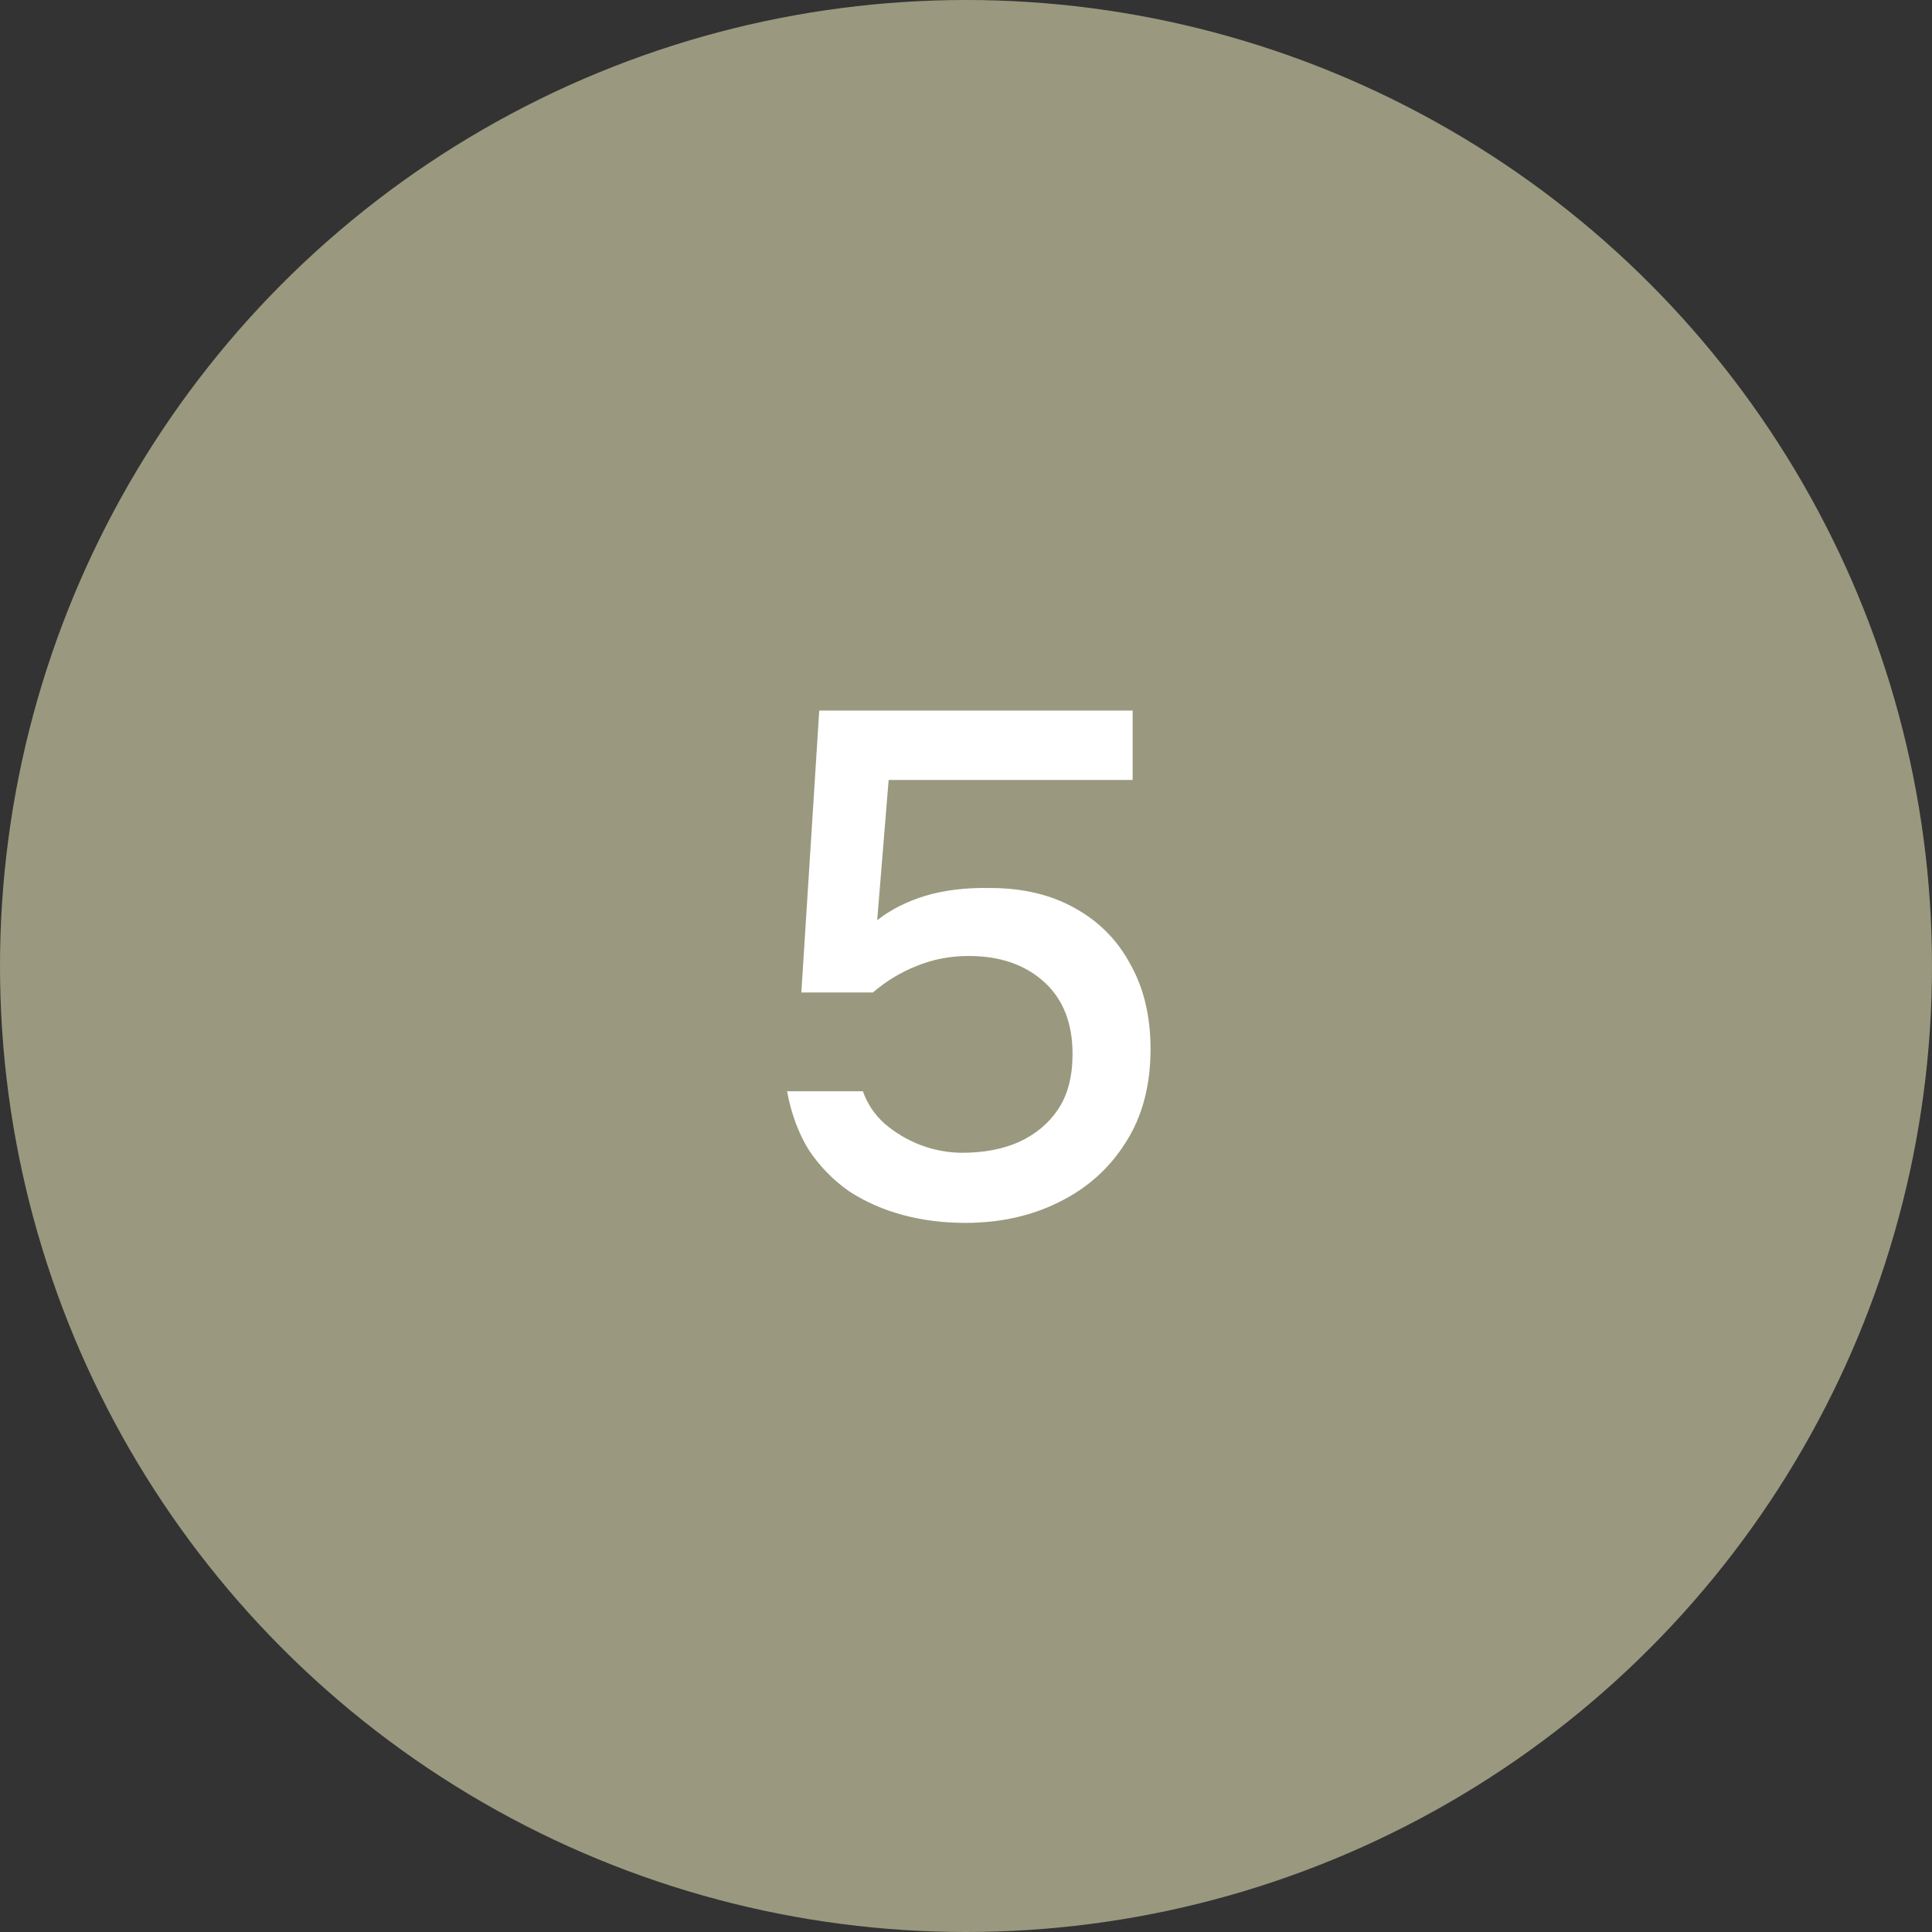
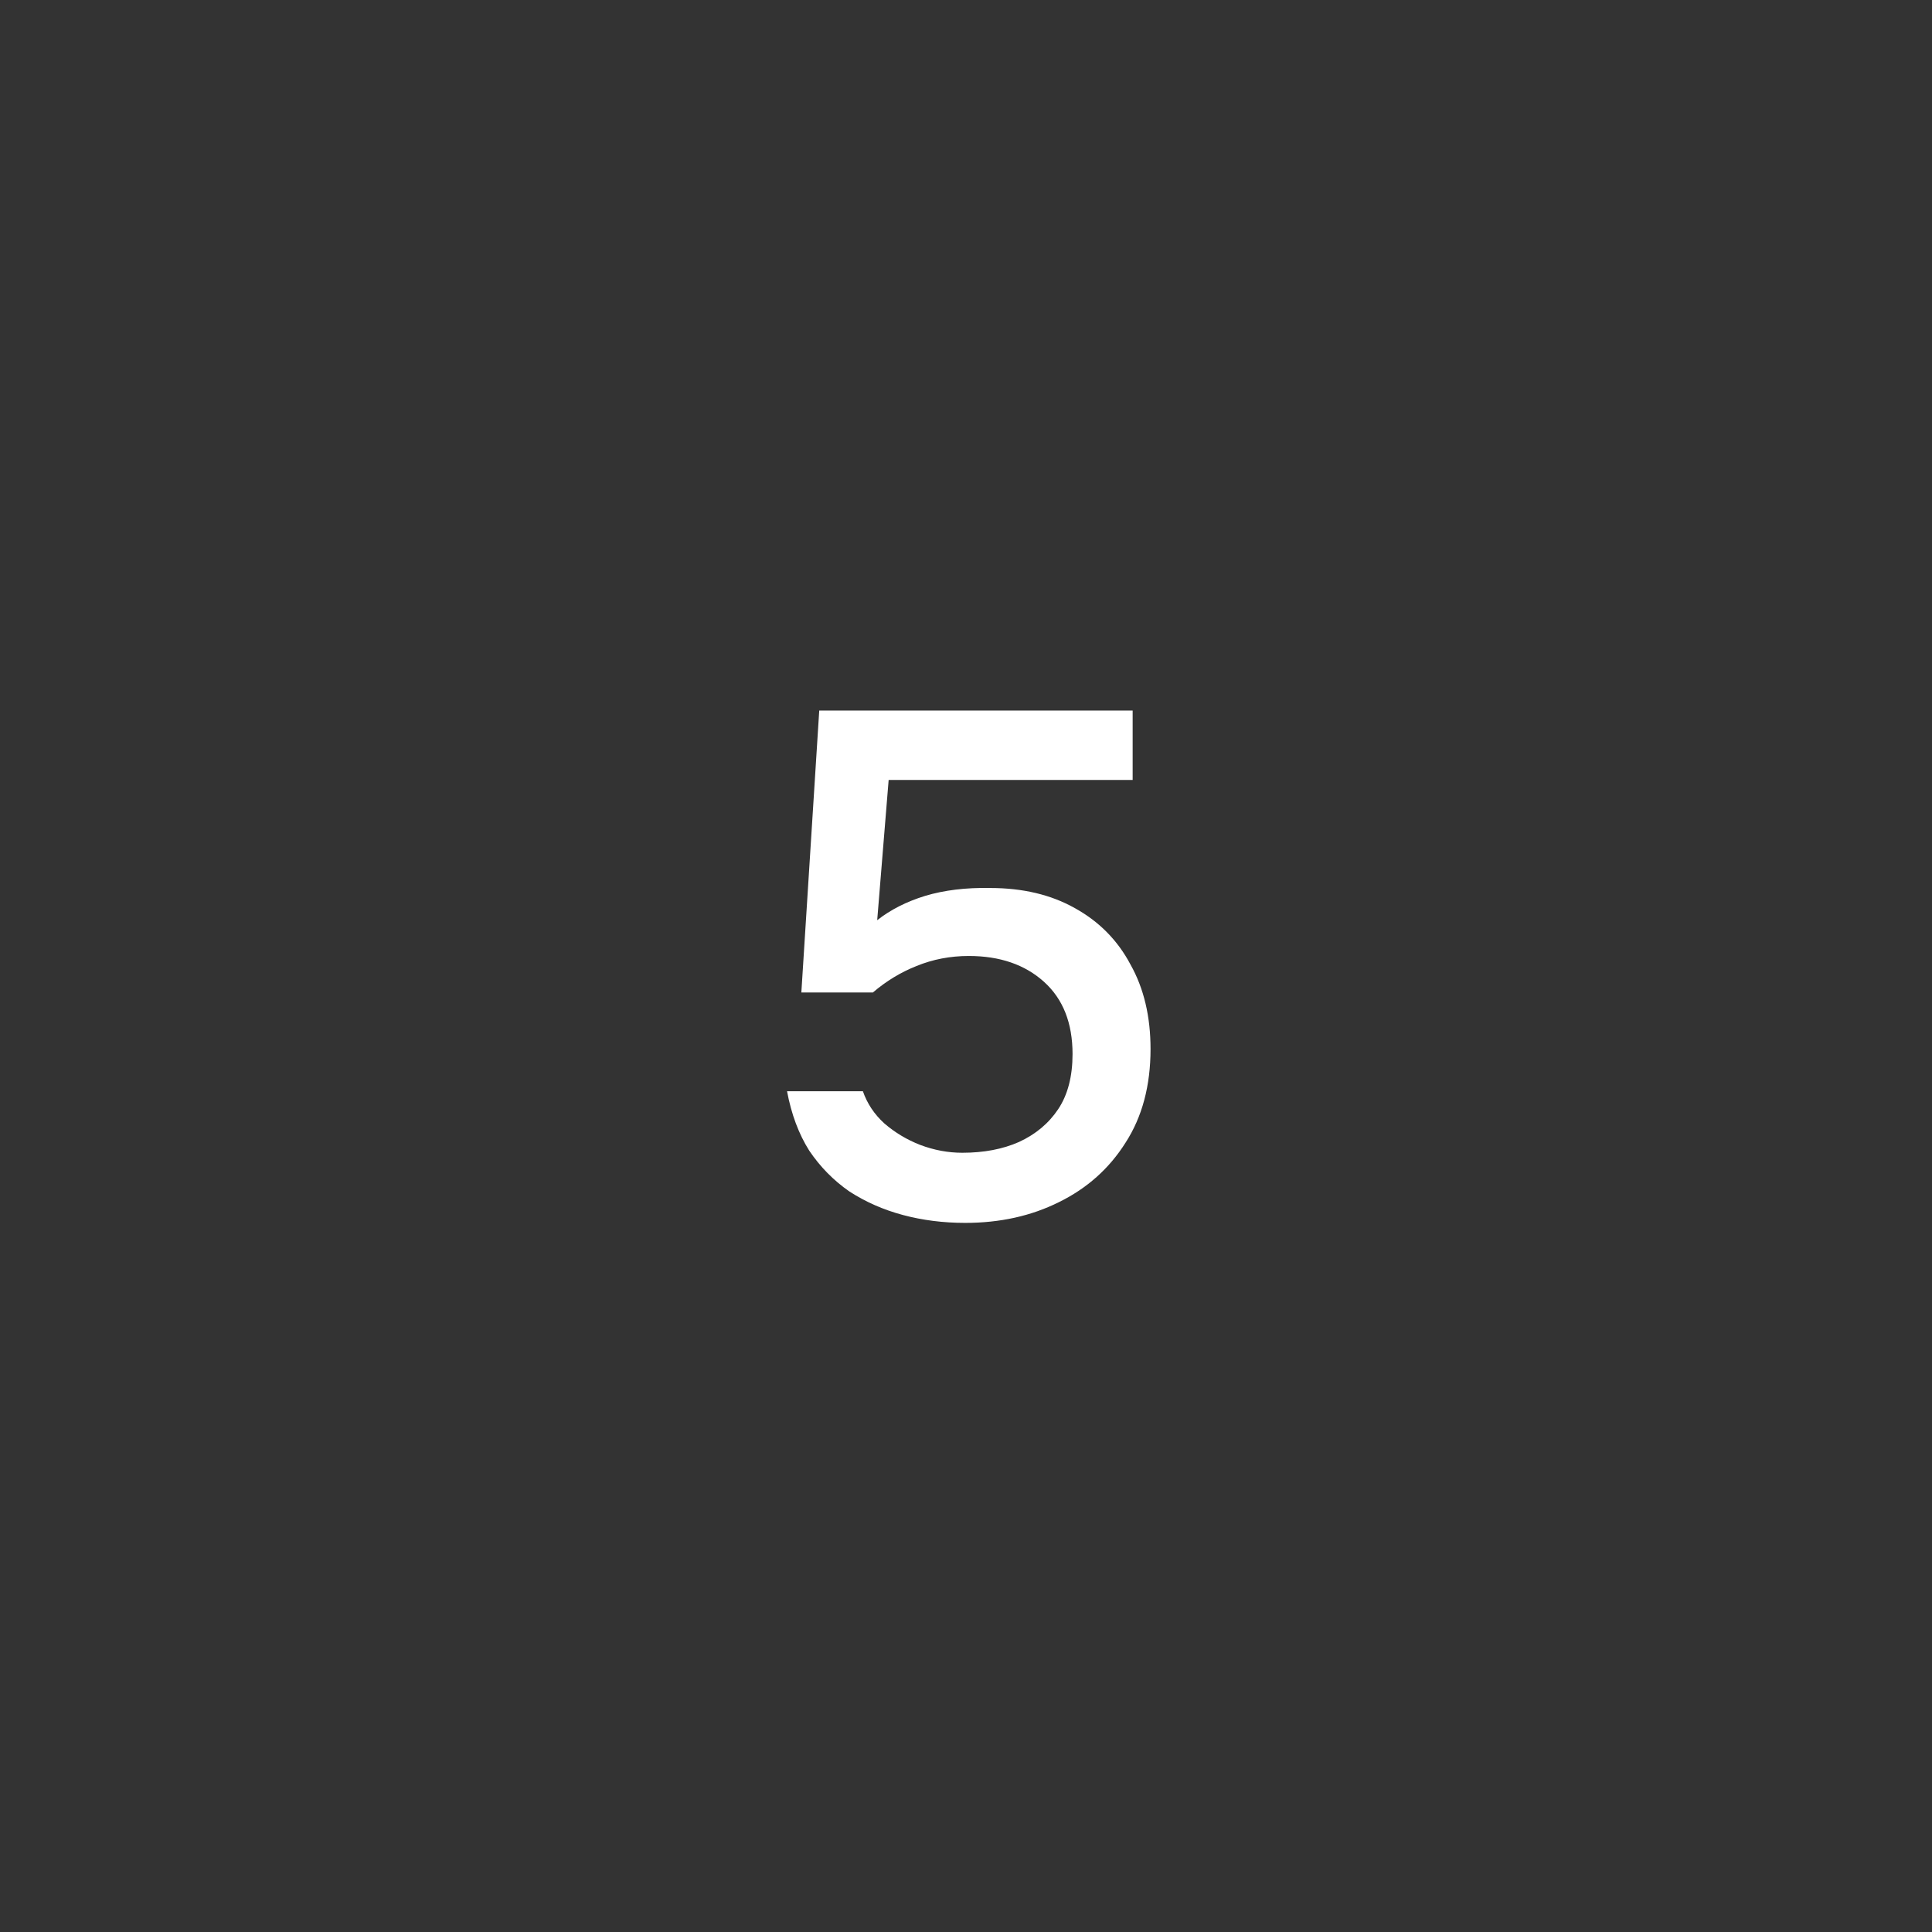
<svg xmlns="http://www.w3.org/2000/svg" width="27" height="27" viewBox="0 0 27 27" fill="none">
  <rect x="0" y="0" width="27" height="27" fill="#333333" stroke="none" />
-   <circle cx="13.5" cy="13.5" r="13.5" fill="#9A997F" />
  <path d="M13.489 17.09C13.182 17.09 12.892 17.053 12.619 16.98C12.346 16.907 12.096 16.797 11.869 16.65C11.649 16.497 11.462 16.307 11.309 16.08C11.162 15.847 11.059 15.57 10.999 15.25H12.059C12.119 15.423 12.219 15.573 12.359 15.7C12.506 15.827 12.672 15.927 12.859 16C13.052 16.073 13.249 16.11 13.449 16.11C13.749 16.11 14.012 16.06 14.239 15.96C14.472 15.853 14.656 15.7 14.789 15.5C14.922 15.3 14.989 15.043 14.989 14.73C14.989 14.297 14.856 13.96 14.589 13.72C14.322 13.48 13.972 13.36 13.539 13.36C13.279 13.36 13.036 13.407 12.809 13.5C12.589 13.587 12.386 13.71 12.199 13.87H11.199L11.449 9.93H15.829V10.9H12.419L12.259 12.86C12.446 12.713 12.669 12.6 12.929 12.52C13.196 12.44 13.499 12.403 13.839 12.41C14.292 12.41 14.686 12.503 15.019 12.69C15.359 12.877 15.619 13.14 15.799 13.48C15.986 13.813 16.079 14.207 16.079 14.66C16.079 15.173 15.962 15.61 15.729 15.97C15.502 16.33 15.192 16.607 14.799 16.8C14.412 16.993 13.976 17.09 13.489 17.09Z" fill="white" />
</svg>